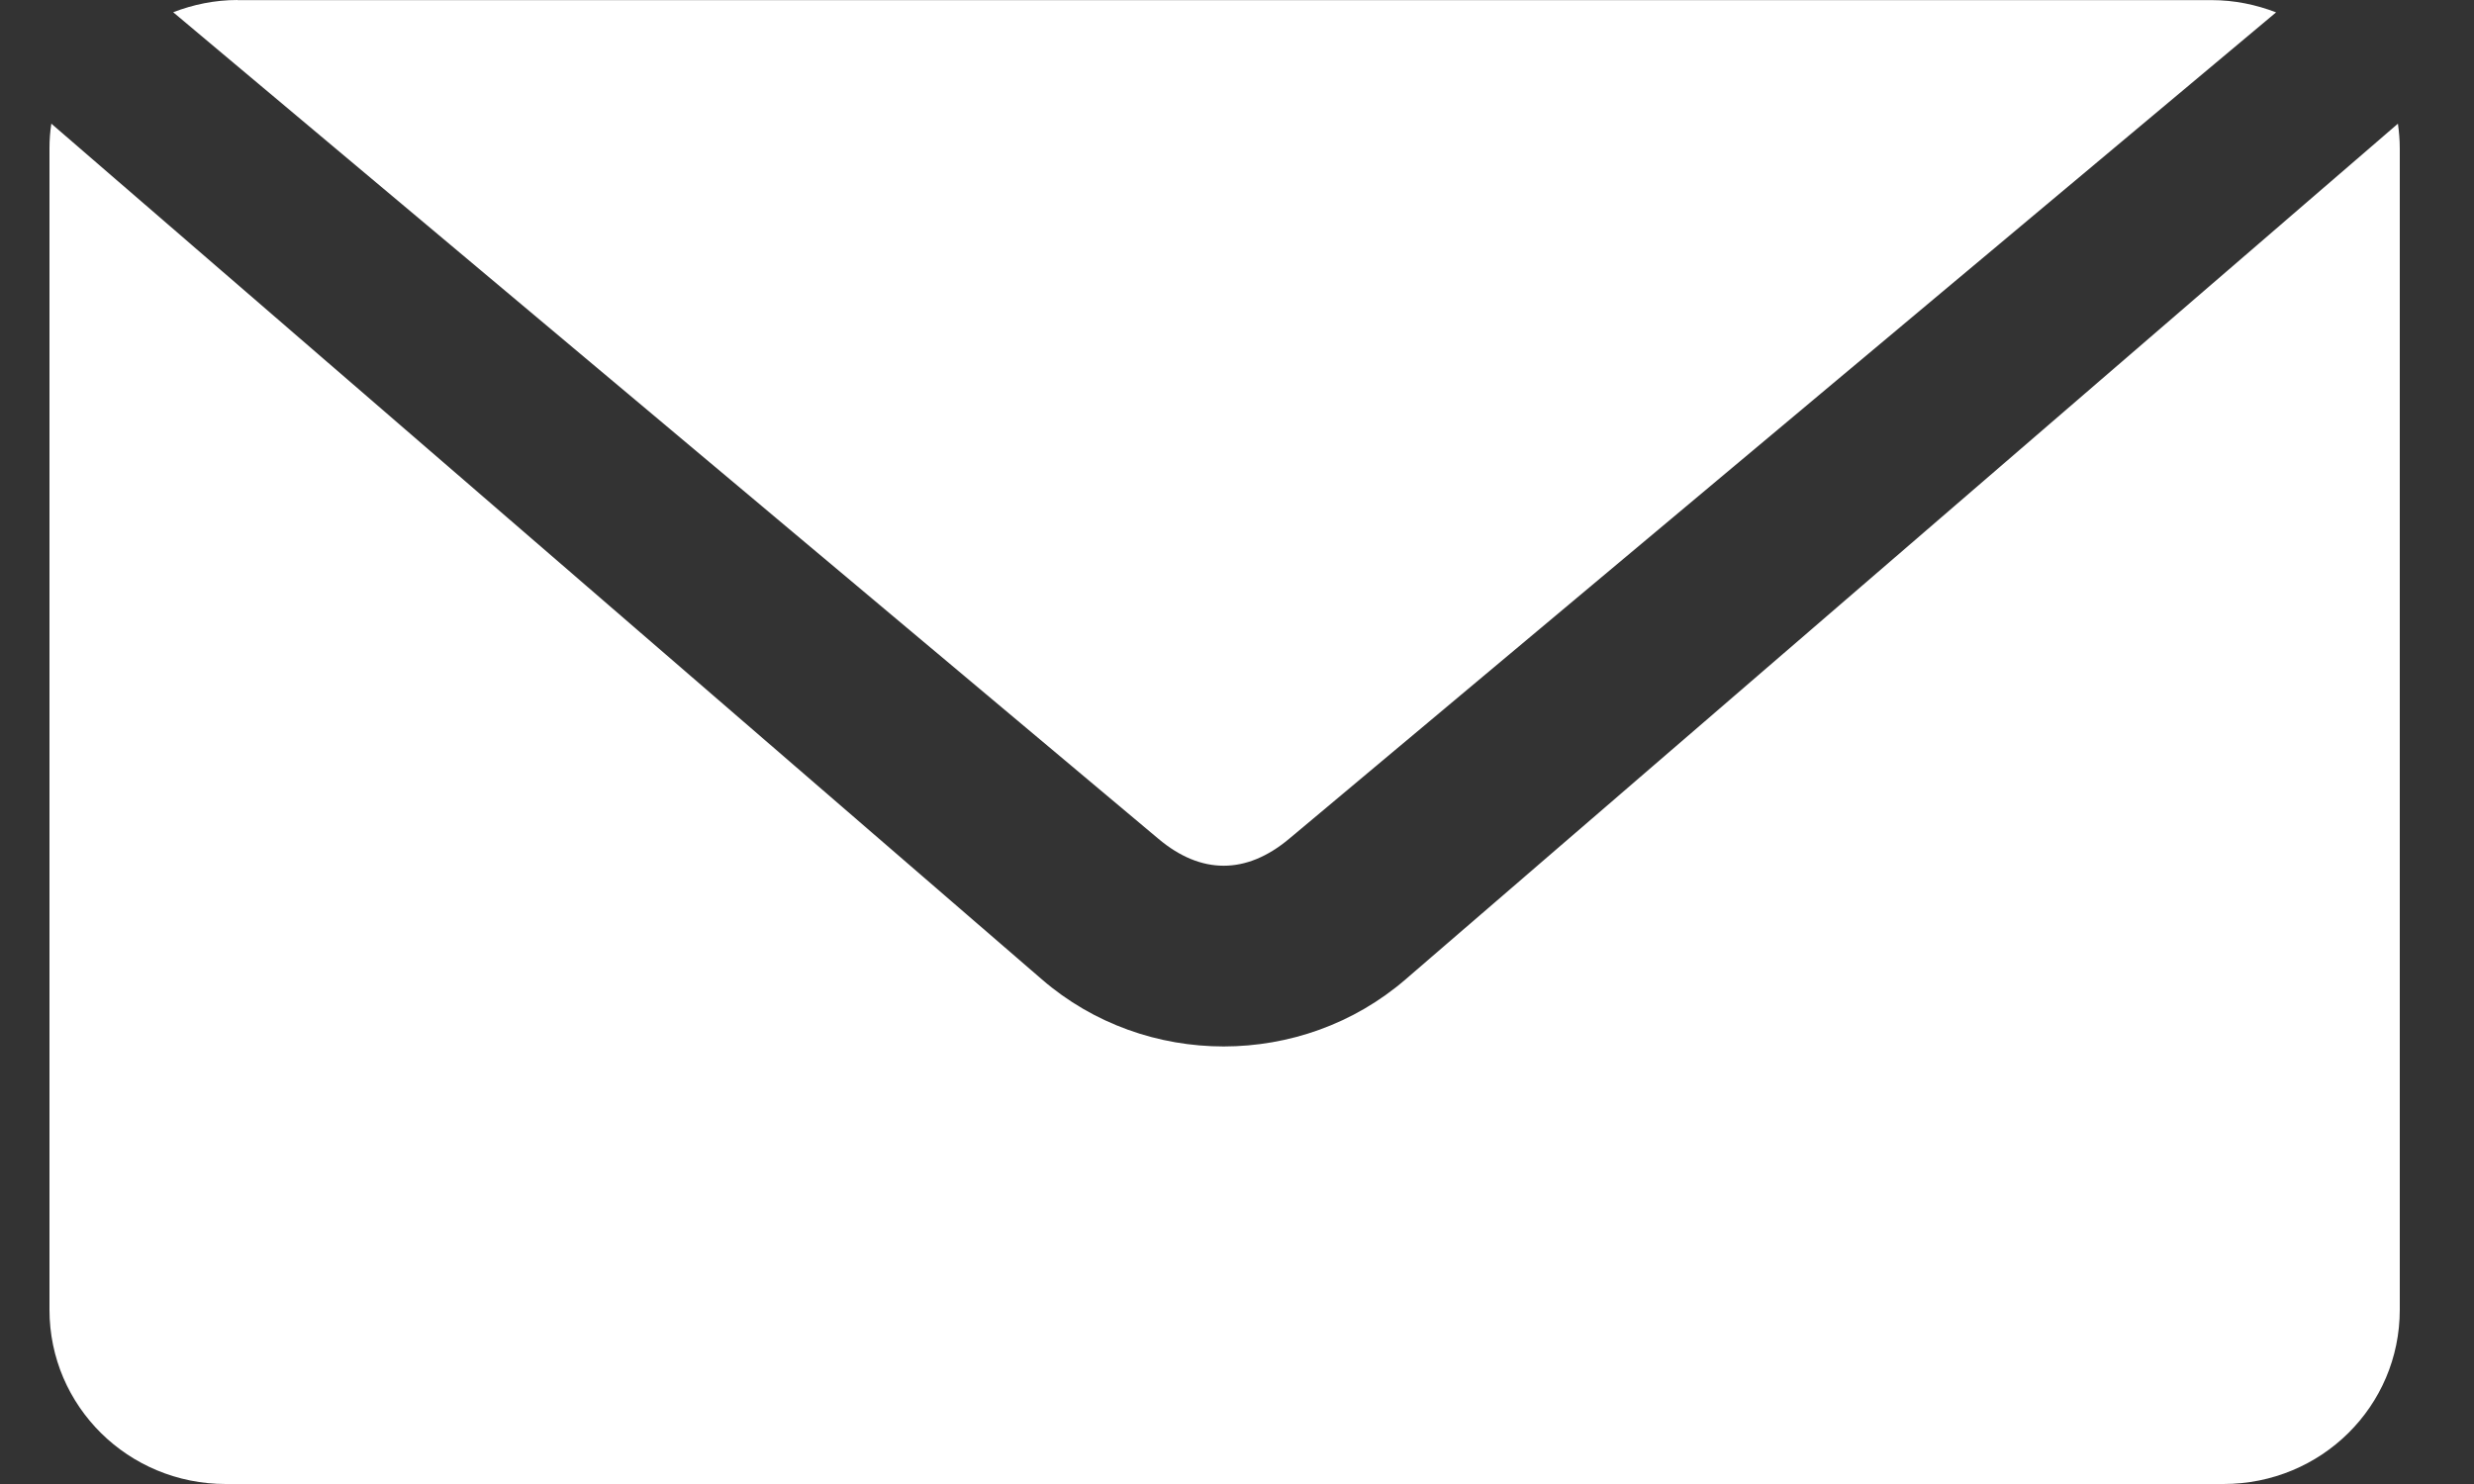
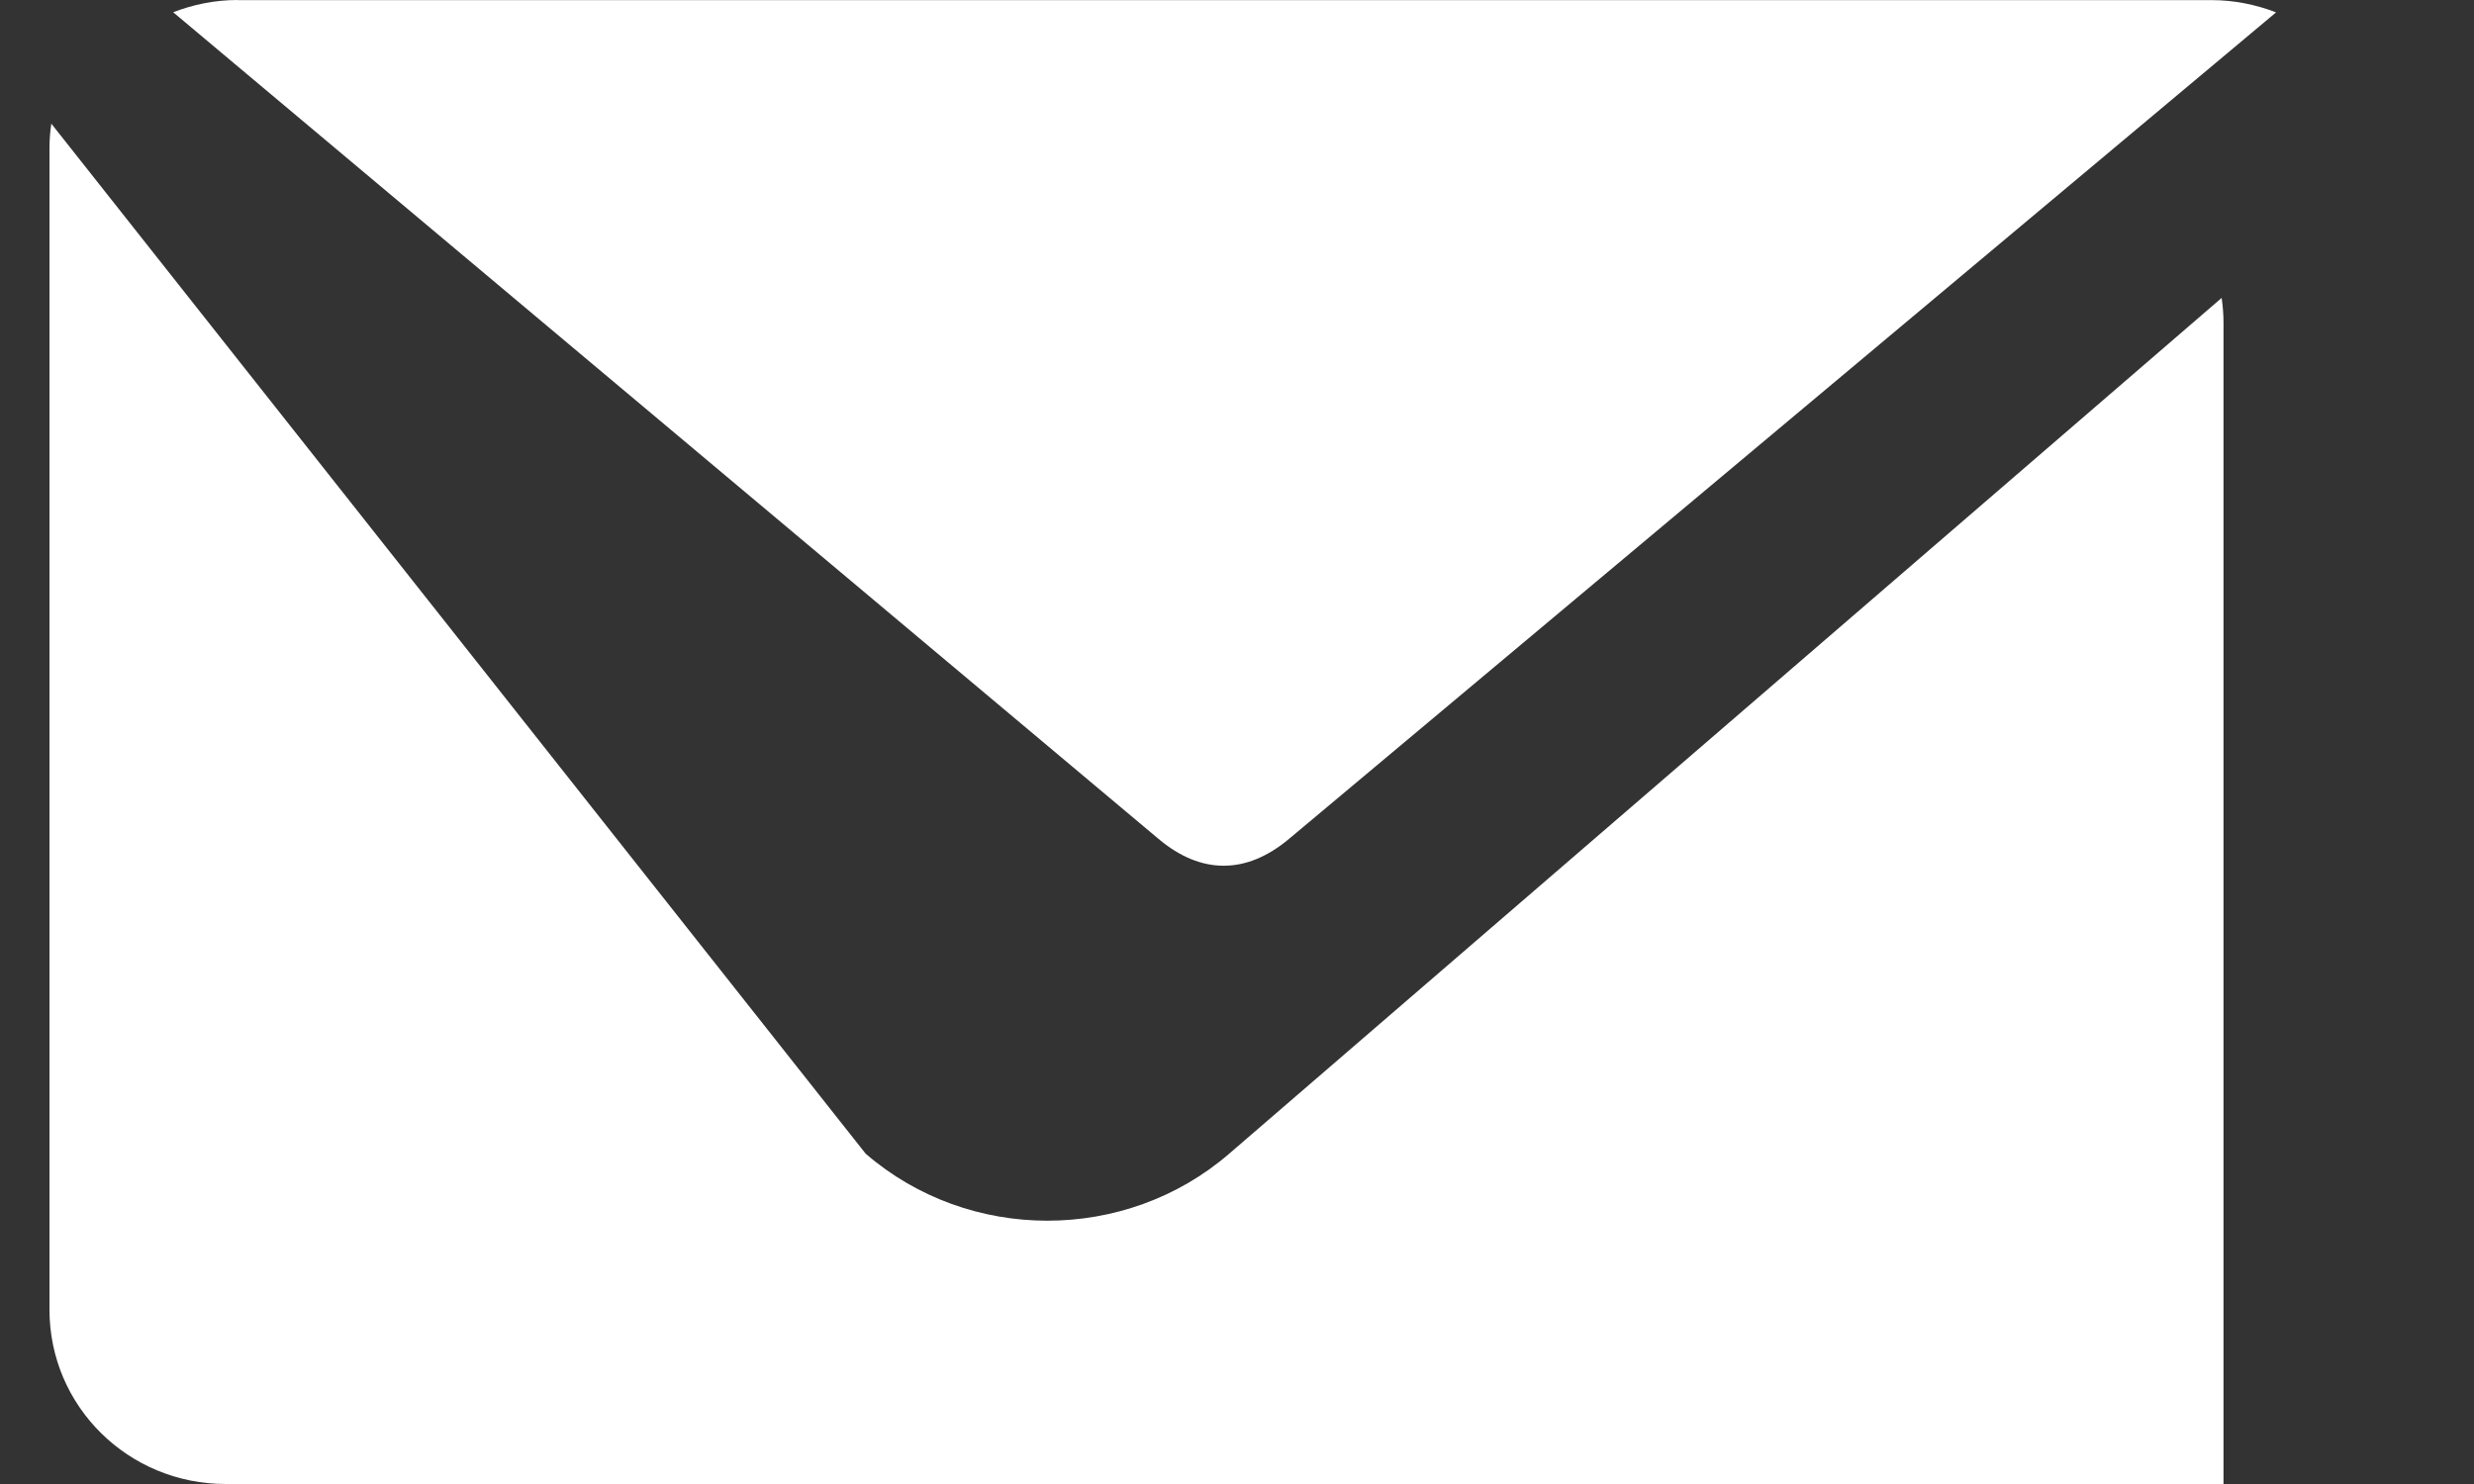
<svg xmlns="http://www.w3.org/2000/svg" width="20" height="12" viewBox="0 0 20 12">
  <rect x="0" y="0" width="20" height="12" fill="#333333" stroke="none" />
  <g fill="none" fill-rule="evenodd">
    <g fill="#FFF" fill-rule="nonzero">
      <g>
-         <path d="M13.92 14c-.184 0-.359.037-.52.099l7.965 6.684c.344.29.71.29 1.056 0L30.4 14.1c-.161-.062-.336-.099-.52-.099H13.92zm-1.505 1c-.01.064-.015.131-.015.198v9.393c0 .78.636 1.409 1.425 1.409h16.15c.79 0 1.425-.628 1.425-1.409v-9.393c0-.067-.006-.134-.015-.198l-8.023 6.92c-.837.722-2.102.723-2.939 0L12.415 15z" transform="translate(-11 -98) translate(-1 84)" />
+         <path d="M13.92 14c-.184 0-.359.037-.52.099l7.965 6.684c.344.29.71.29 1.056 0L30.4 14.1c-.161-.062-.336-.099-.52-.099H13.92zm-1.505 1c-.01.064-.015.131-.015.198v9.393c0 .78.636 1.409 1.425 1.409h16.15v-9.393c0-.067-.006-.134-.015-.198l-8.023 6.92c-.837.722-2.102.723-2.939 0L12.415 15z" transform="translate(-11 -98) translate(-1 84)" />
      </g>
    </g>
  </g>
</svg>